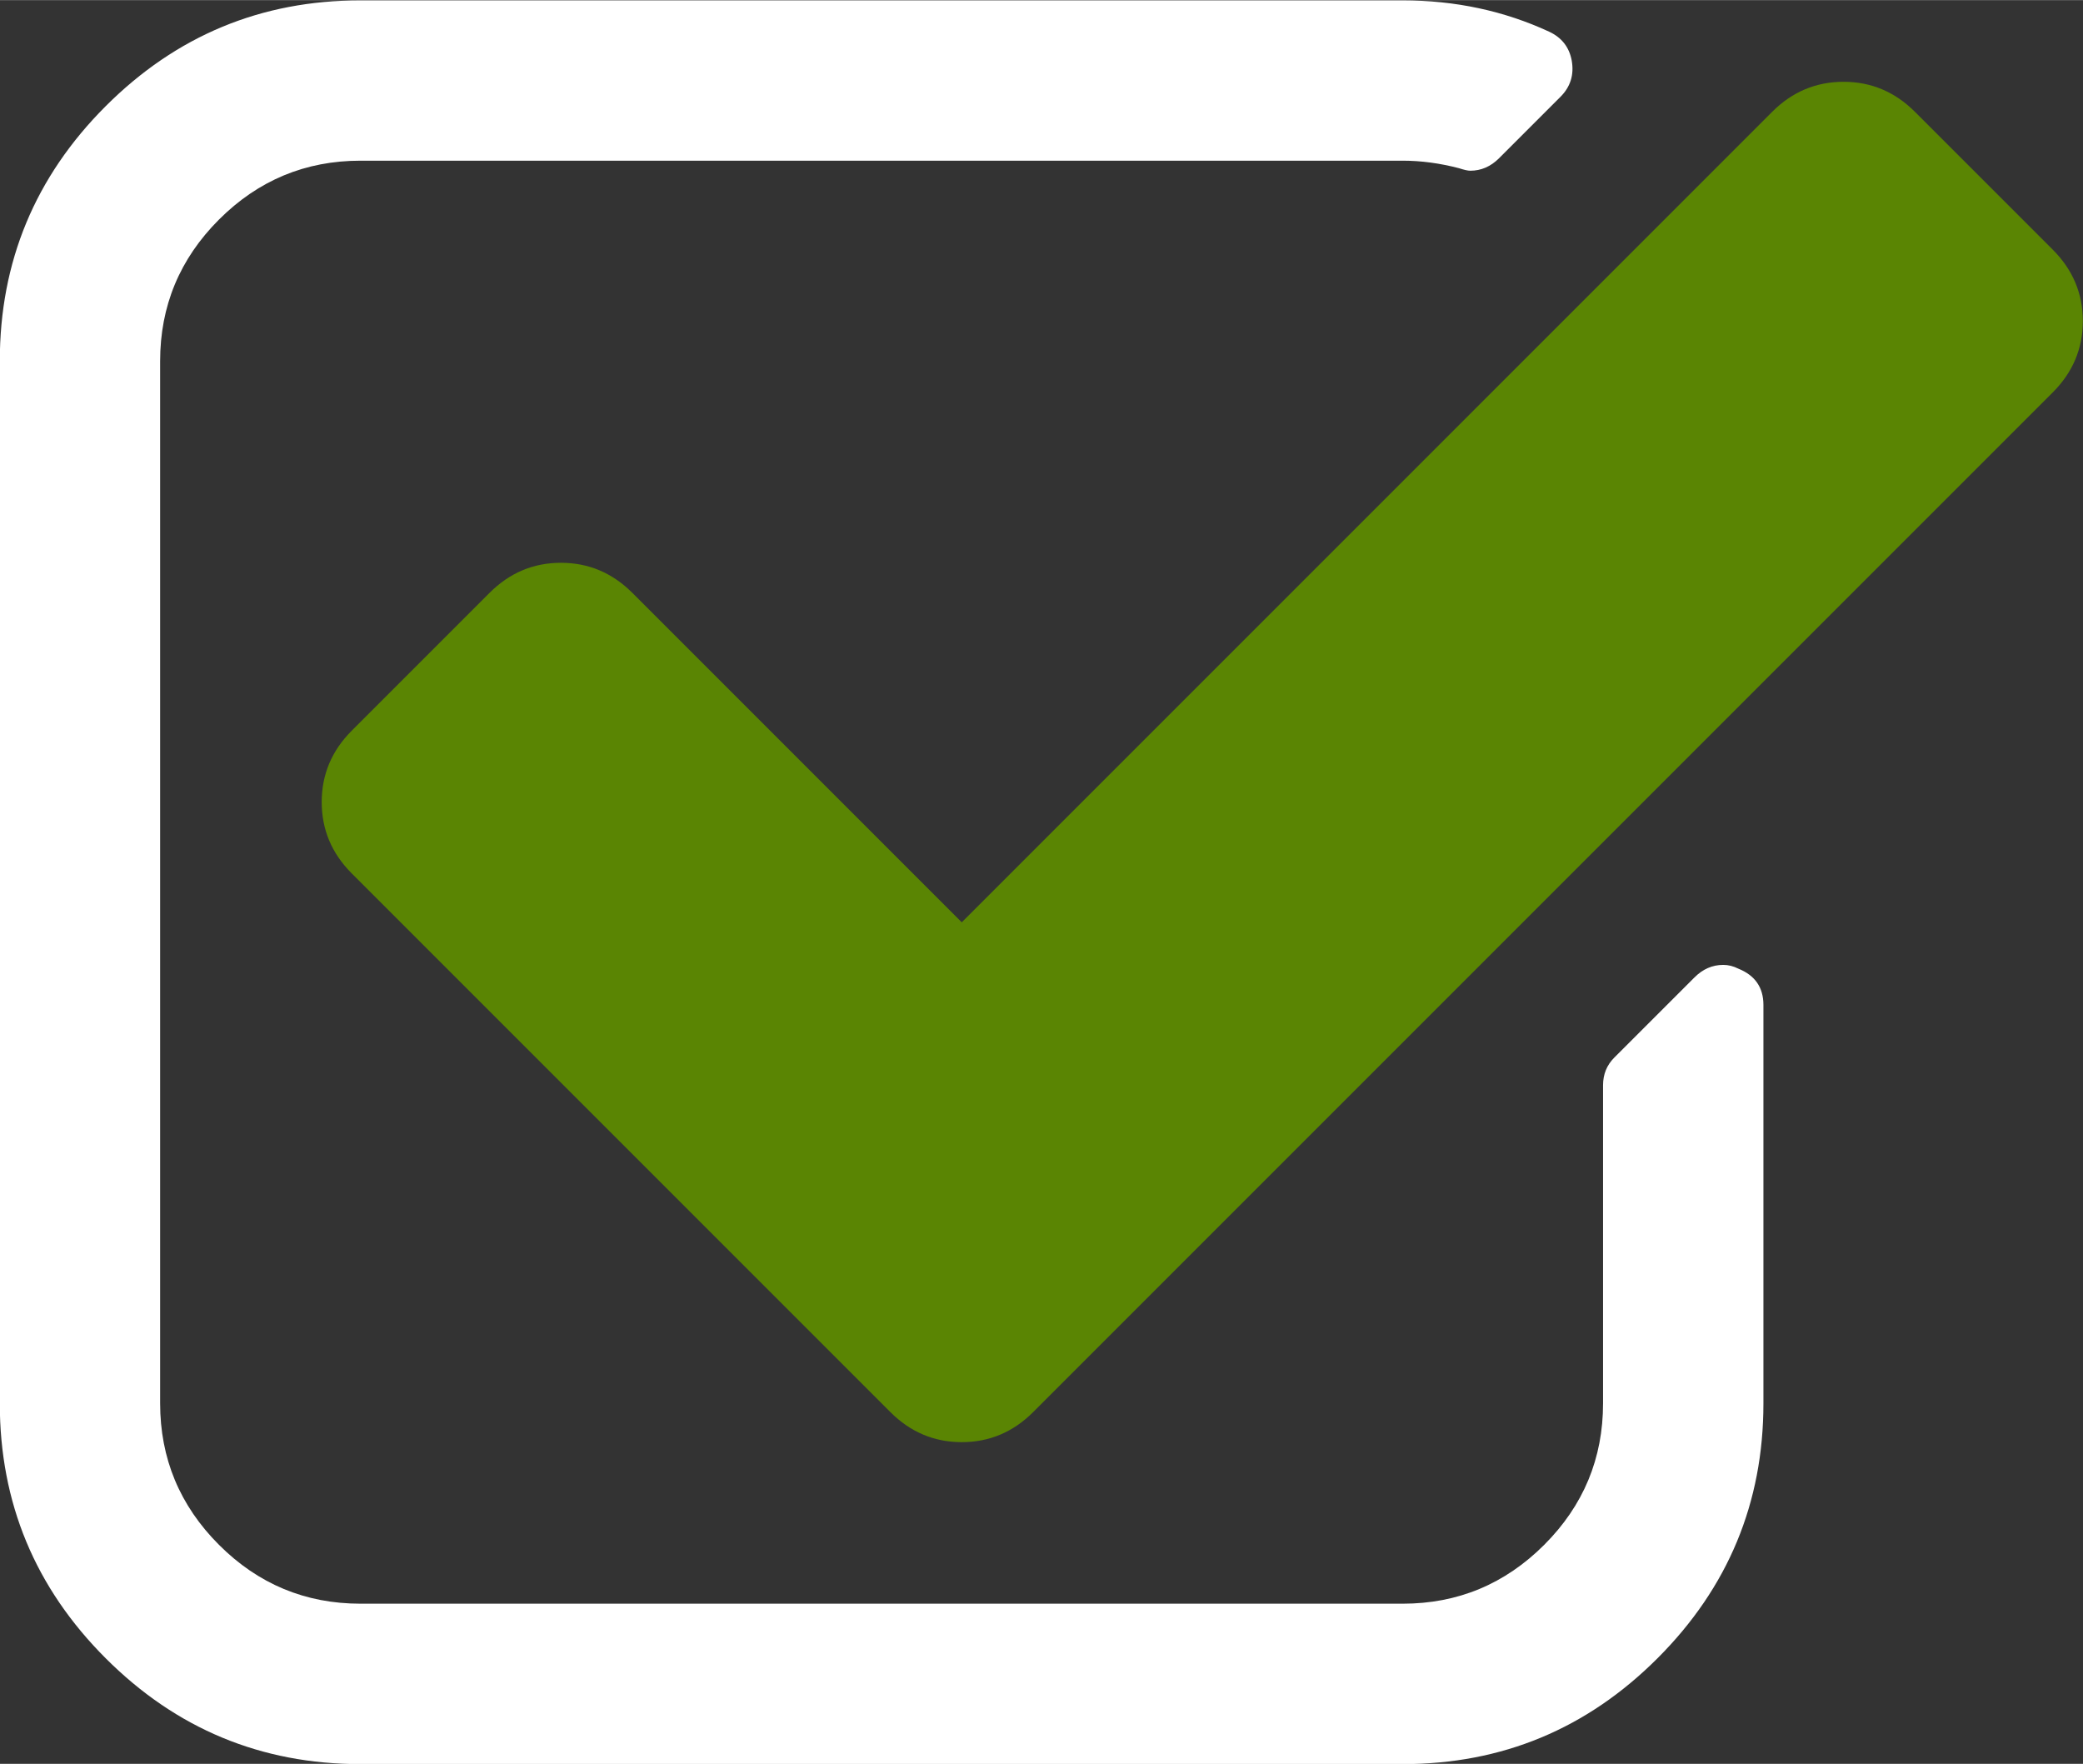
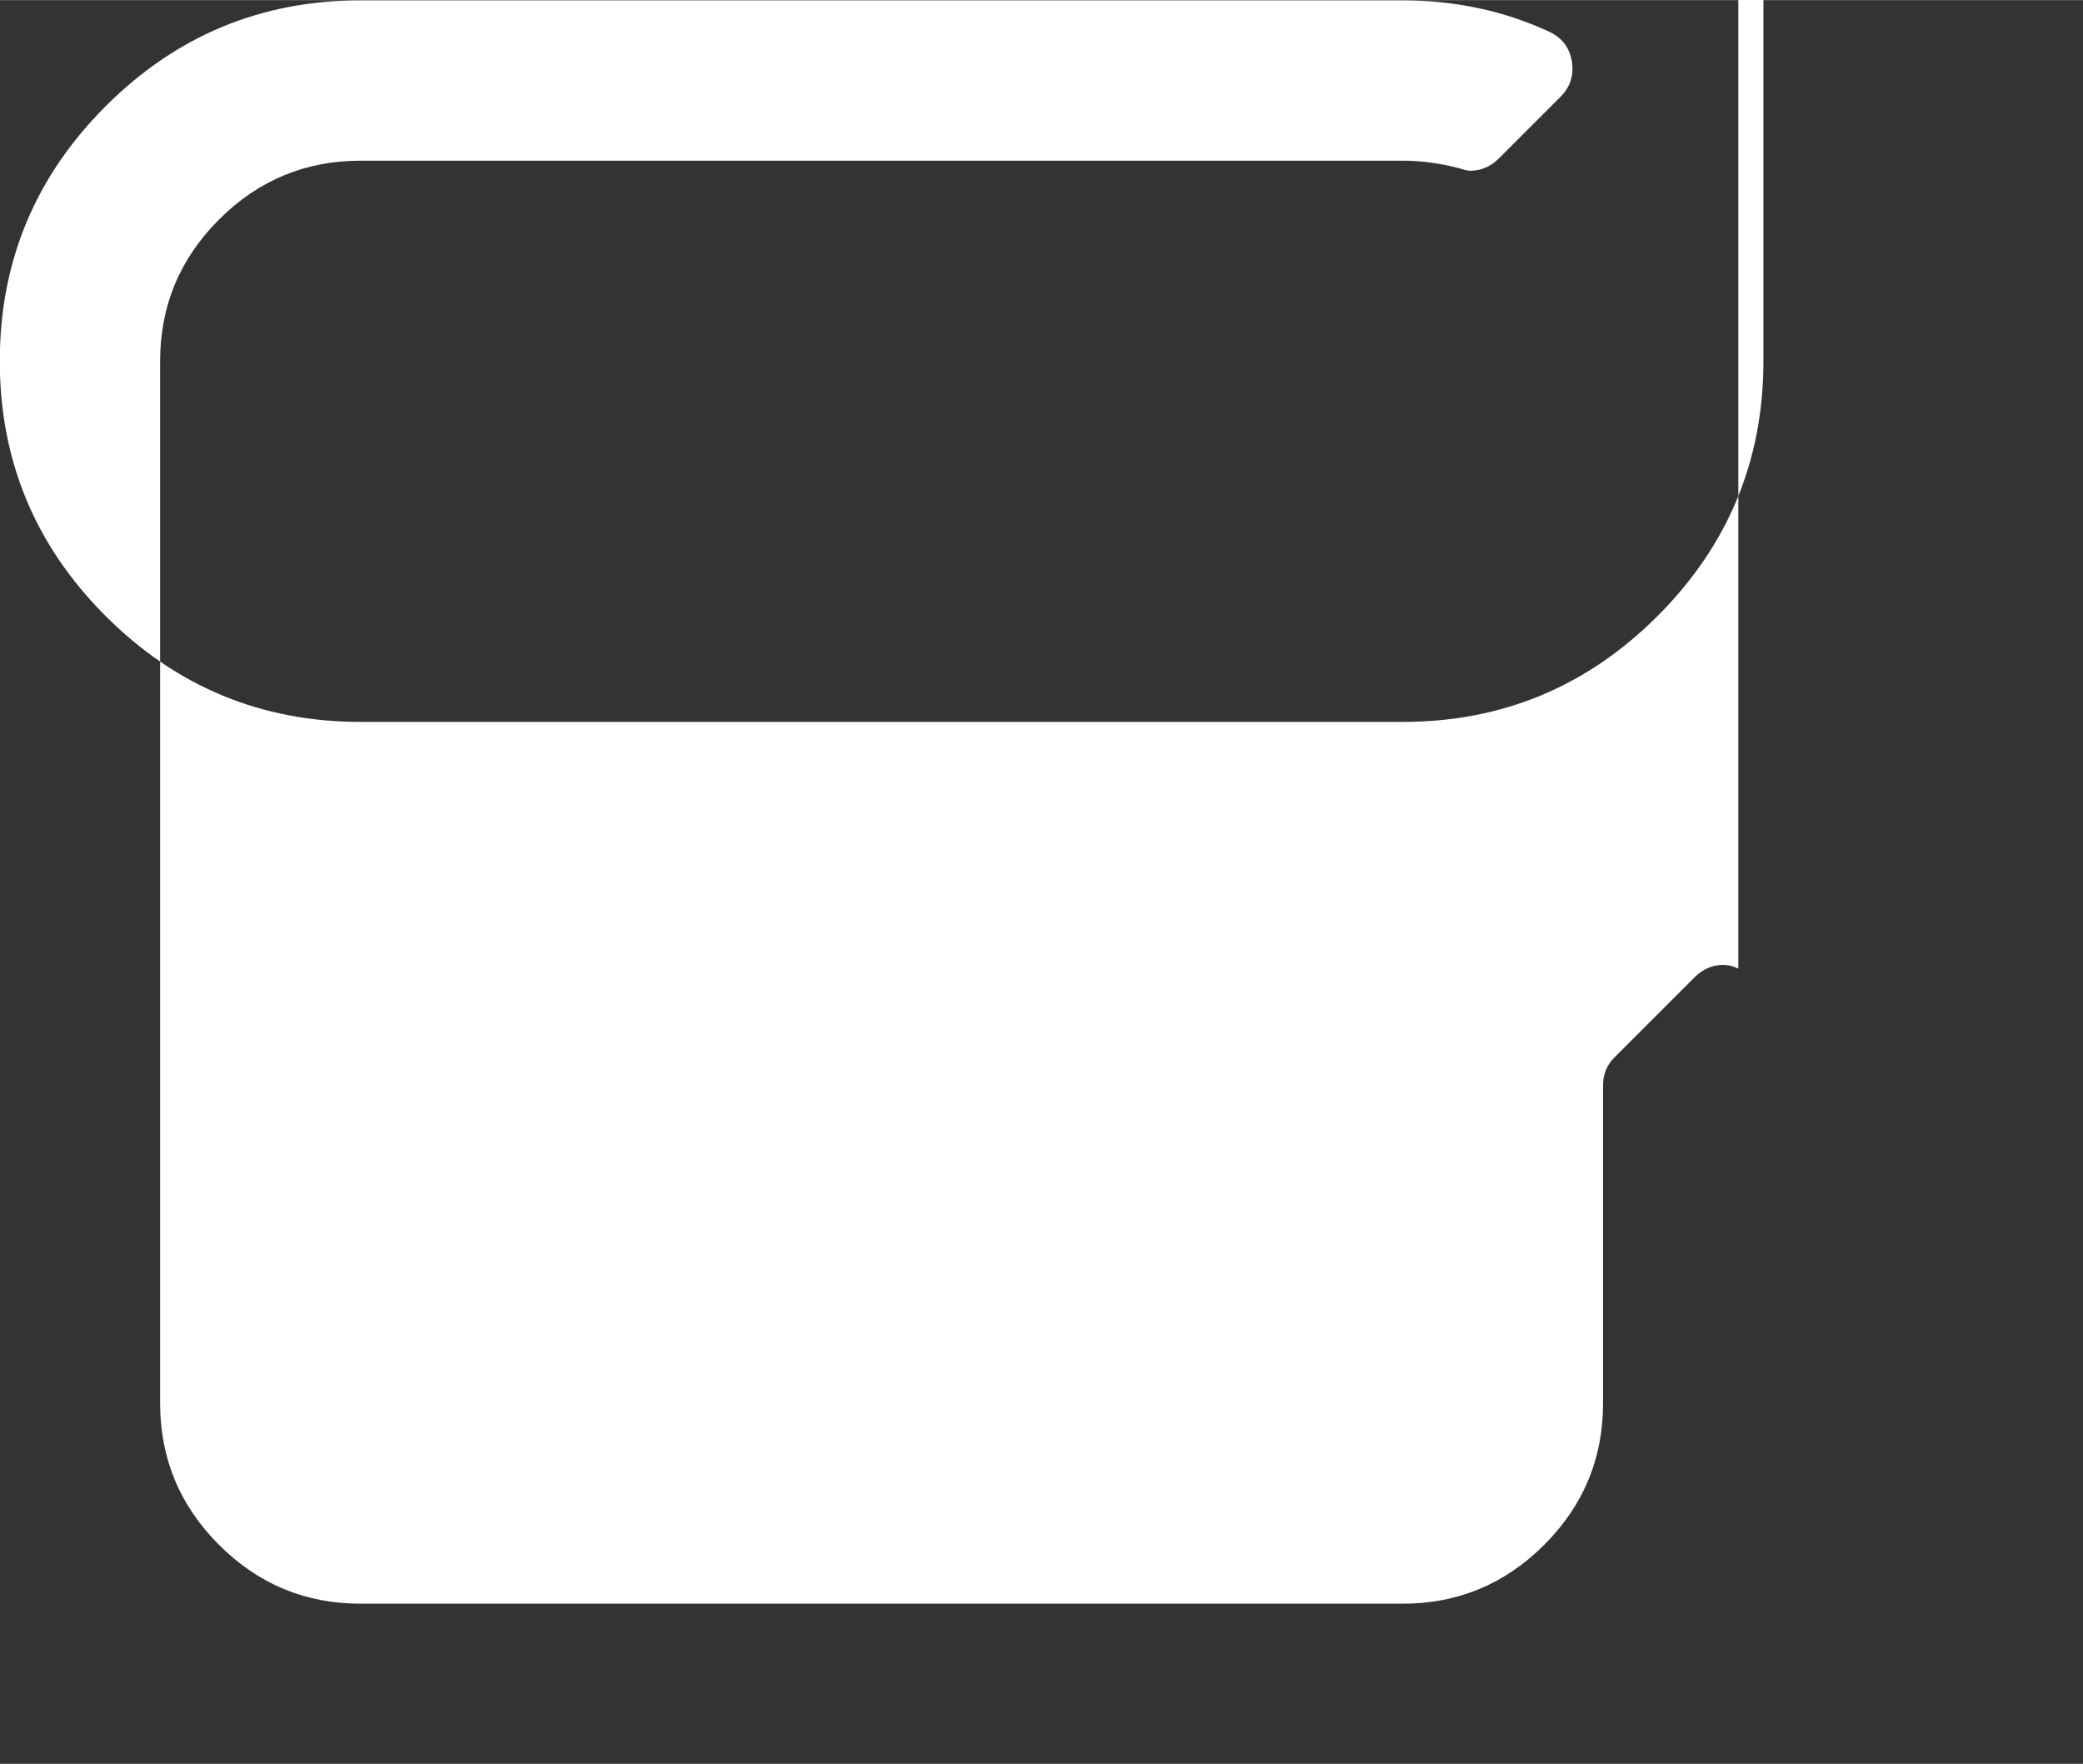
<svg xmlns="http://www.w3.org/2000/svg" xml:space="preserve" width="1488px" height="1260px" style="shape-rendering:geometricPrecision; text-rendering:geometricPrecision; image-rendering:optimizeQuality; fill-rule:evenodd; clip-rule:evenodd" viewBox="0 0 1488 1259.85">
  <rect x="0" y="0" width="1488" height="1259.85" fill="#333333" stroke="none" />
  <defs>
    <style type="text/css">  .fil1 {fill:#5A8503} .fil0 {fill:white}  </style>
  </defs>
  <g id="Слой_x0020_1">
    <g id="_2873434152960">
-       <path class="fil0" d="M1241.78 691.84c-3.57,-1.8 -7.15,-2.69 -10.76,-2.69 -7.75,0 -14.59,2.97 -20.56,8.95l-57.27 57.25c-5.35,5.38 -8.04,11.93 -8.04,19.7l0 227.25c0,39.38 -13.99,73.06 -42.04,101.11 -28.04,28.03 -61.74,42.05 -101.11,42.05l-744.45 0c-39.38,0 -73.09,-14.02 -101.11,-42.05 -28.04,-28.05 -42.05,-61.73 -42.05,-101.11l0 -744.44c0,-39.37 14.01,-73.06 42.05,-101.1 28.03,-28.03 61.74,-42.06 101.11,-42.06l744.45 0c13.13,0 26.55,1.8 40.26,5.38 3.59,1.17 6.26,1.79 8.03,1.79 7.77,0 14.62,-2.97 20.59,-8.94l43.85 -43.85c7.14,-7.14 9.84,-15.81 8.03,-25.93 -1.78,-9.54 -7.15,-16.41 -16.1,-20.58 -32.19,-14.9 -67.1,-22.38 -104.69,-22.38l-744.42 0c-70.98,0 -131.68,25.21 -182.09,75.61 -50.4,50.42 -75.6,111.1 -75.6,182.09l0 744.45c0,70.98 25.2,131.67 75.6,182.07 50.41,50.43 111.11,75.63 182.09,75.63l744.45 0c70.96,0 131.67,-25.2 182.08,-75.63 50.41,-50.4 75.63,-111.09 75.63,-182.07l0 -284.56c0,-12.52 -6,-21.15 -17.93,-25.94l0 0 0 0z" />
-       <path class="fil1" d="M1466.38 178.25l-98.43 -98.43c-14.31,-14.32 -31.32,-21.47 -51.02,-21.47 -19.66,0 -36.68,7.15 -50.99,21.47l-578.92 578.91 -235.3 -235.32c-14.33,-14.32 -31.33,-21.48 -51.01,-21.48 -19.68,0 -36.68,7.16 -51,21.48l-98.42 98.42c-14.32,14.31 -21.48,31.32 -21.48,51 0,19.69 7.16,36.69 21.48,51.01l384.74 384.75c14.32,14.32 31.32,21.47 51.01,21.47 19.67,0 36.68,-7.15 51,-21.47l728.33 -728.34c14.31,-14.31 21.5,-31.32 21.5,-51.01 0,-19.67 -7.16,-36.68 -21.48,-50.99l-0.01 0 0 0z" />
+       <path class="fil0" d="M1241.78 691.84c-3.57,-1.8 -7.15,-2.69 -10.76,-2.69 -7.75,0 -14.59,2.97 -20.56,8.95l-57.27 57.25c-5.35,5.38 -8.04,11.93 -8.04,19.7l0 227.25c0,39.38 -13.99,73.06 -42.04,101.11 -28.04,28.03 -61.74,42.05 -101.11,42.05l-744.45 0c-39.38,0 -73.09,-14.02 -101.11,-42.05 -28.04,-28.05 -42.05,-61.73 -42.05,-101.11l0 -744.44c0,-39.37 14.01,-73.06 42.05,-101.1 28.03,-28.03 61.74,-42.06 101.11,-42.06l744.45 0c13.13,0 26.55,1.8 40.26,5.38 3.59,1.17 6.26,1.79 8.03,1.79 7.77,0 14.62,-2.97 20.59,-8.94l43.85 -43.85c7.14,-7.14 9.84,-15.81 8.03,-25.93 -1.78,-9.54 -7.15,-16.41 -16.1,-20.58 -32.19,-14.9 -67.1,-22.38 -104.69,-22.38l-744.42 0c-70.98,0 -131.68,25.21 -182.09,75.61 -50.4,50.42 -75.6,111.1 -75.6,182.09c0,70.98 25.2,131.67 75.6,182.07 50.41,50.43 111.11,75.63 182.09,75.63l744.45 0c70.96,0 131.67,-25.2 182.08,-75.63 50.41,-50.4 75.63,-111.09 75.63,-182.07l0 -284.56c0,-12.52 -6,-21.15 -17.93,-25.94l0 0 0 0z" />
    </g>
  </g>
  <g id="Слой_x0020_1_0">
    <g id="_1454537190912"> </g>
    <g id="_1454537188672"> </g>
    <g id="_1454537186400"> </g>
    <g id="_1454531802208"> </g>
    <g id="_1454531803232"> </g>
    <g id="_1454531802592"> </g>
    <g id="_1454531805216"> </g>
    <g id="_1454531804448"> </g>
    <g id="_1454531805024"> </g>
    <g id="_1454531803392"> </g>
    <g id="_1454538403776"> </g>
    <g id="_1454538400736"> </g>
    <g id="_1454538397696"> </g>
    <g id="_1454538395392"> </g>
    <g id="_1454538410016"> </g>
  </g>
</svg>